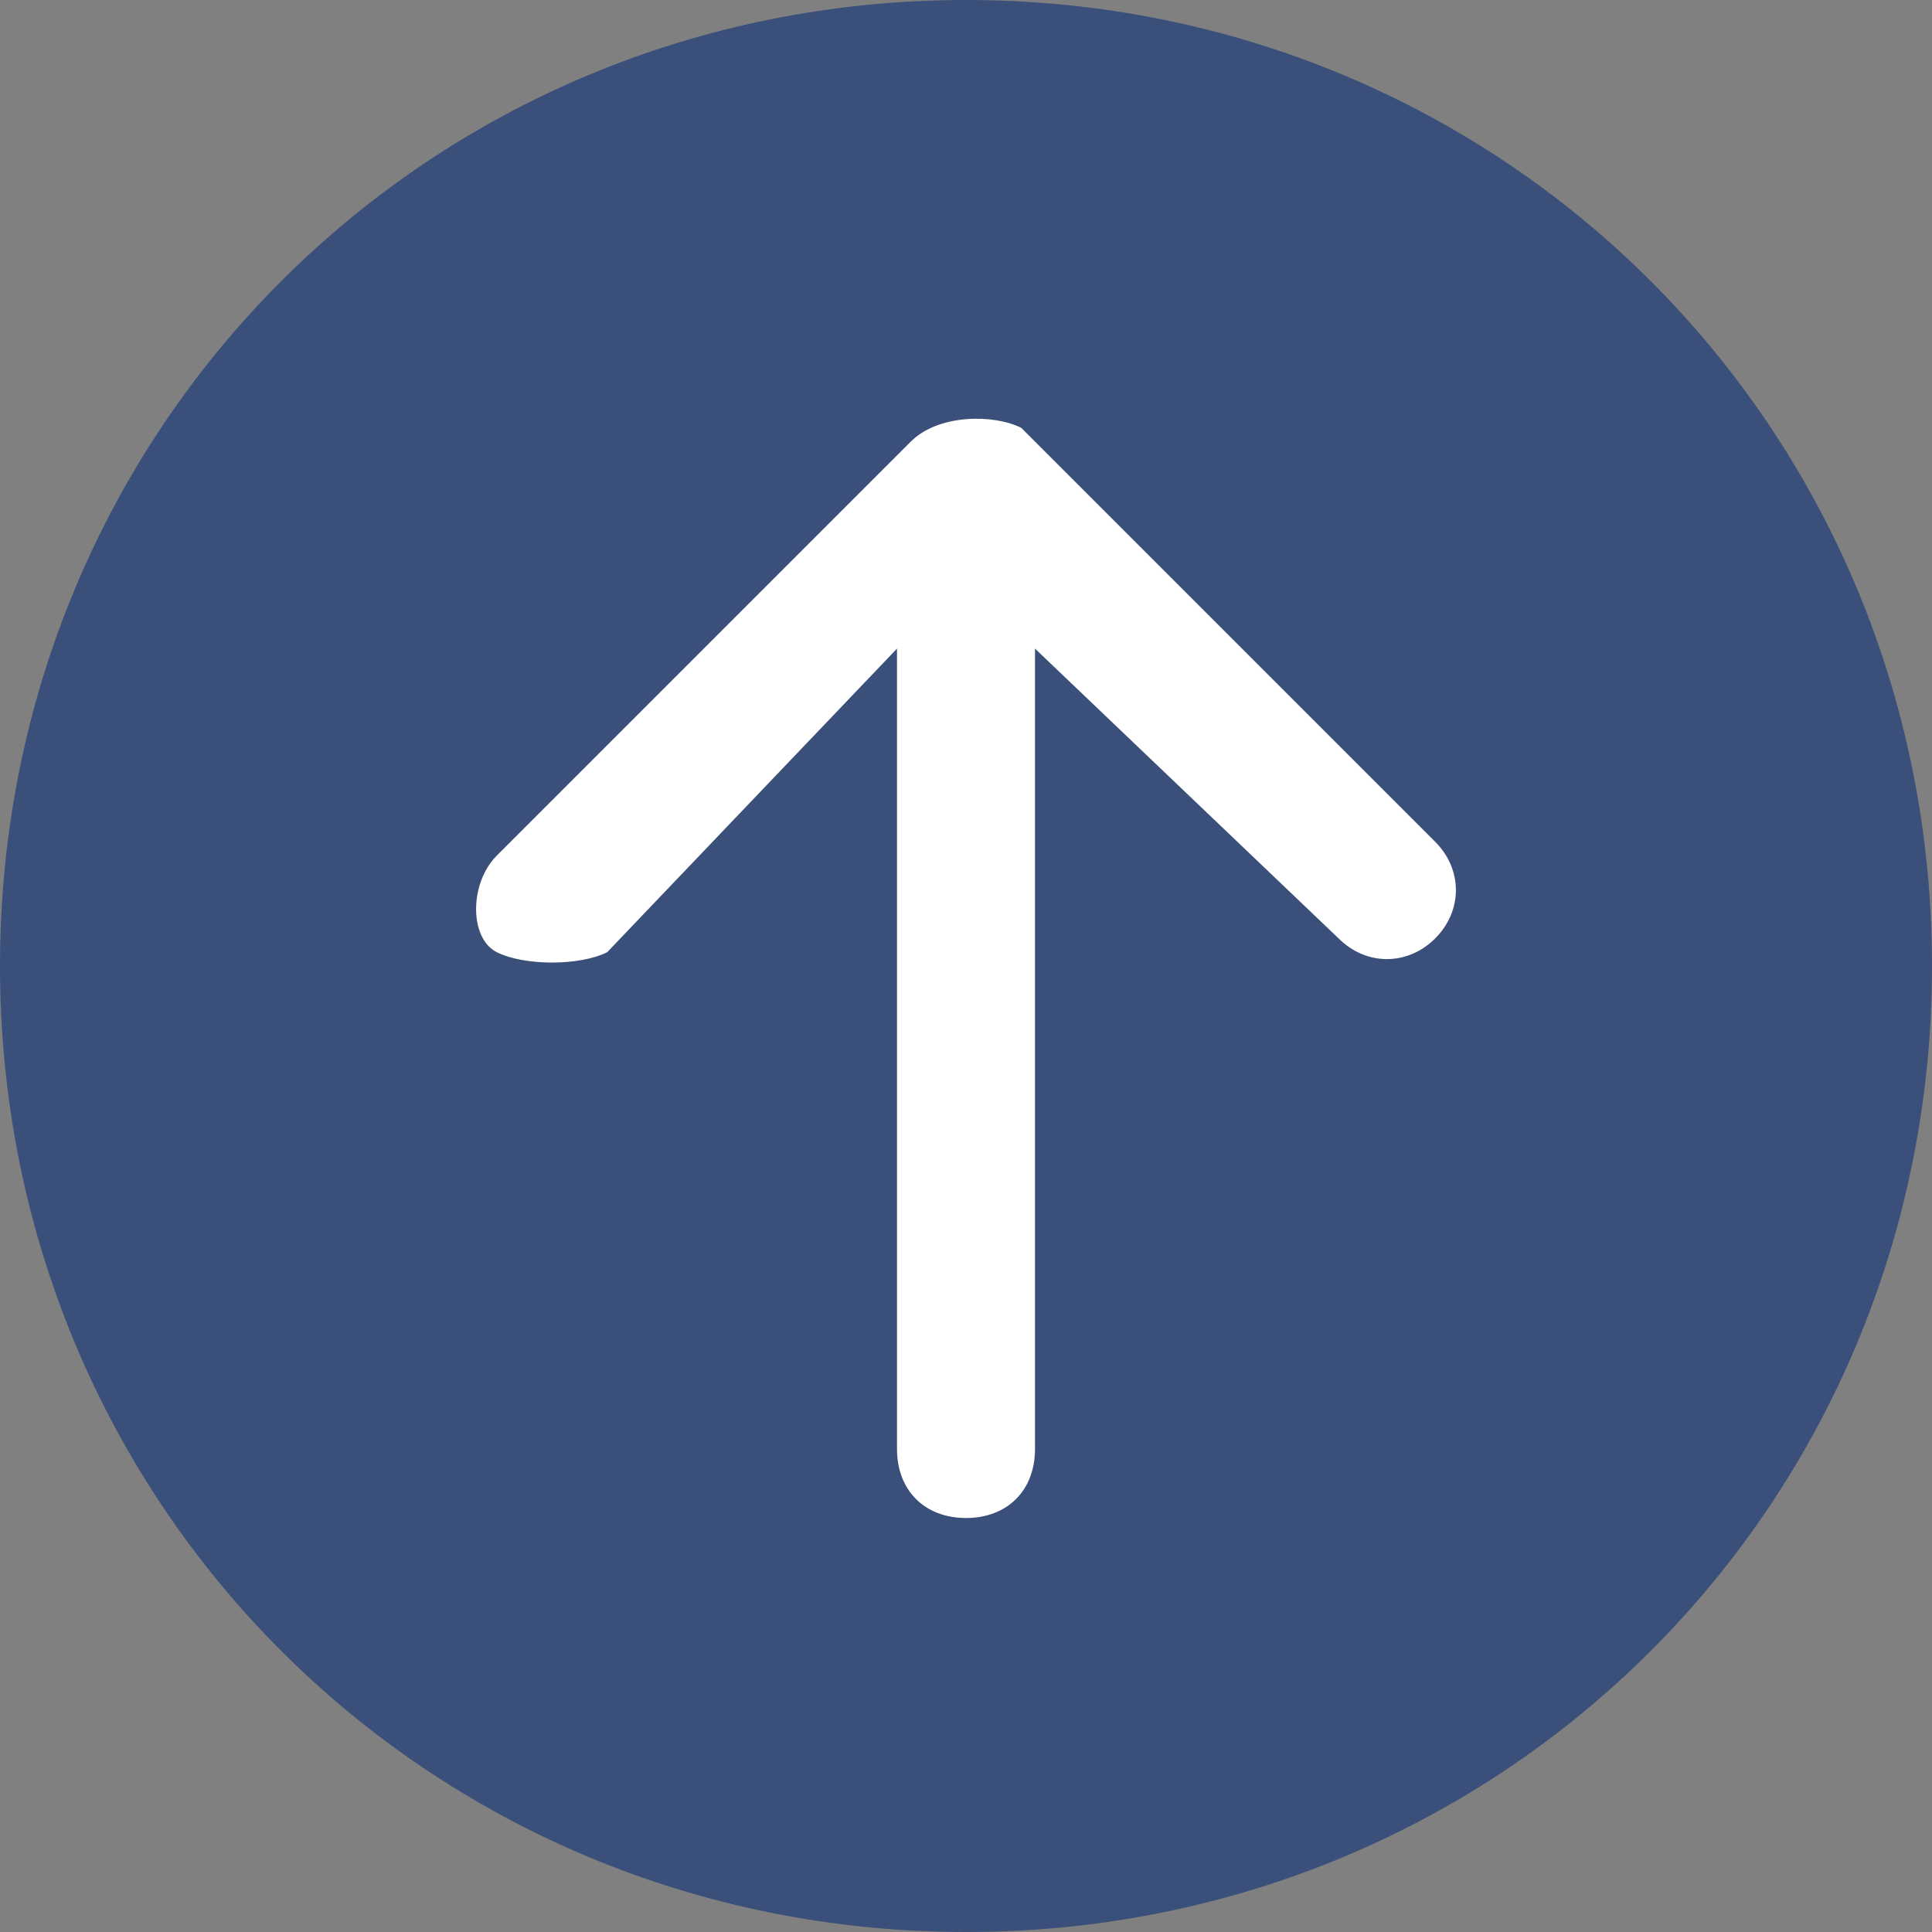
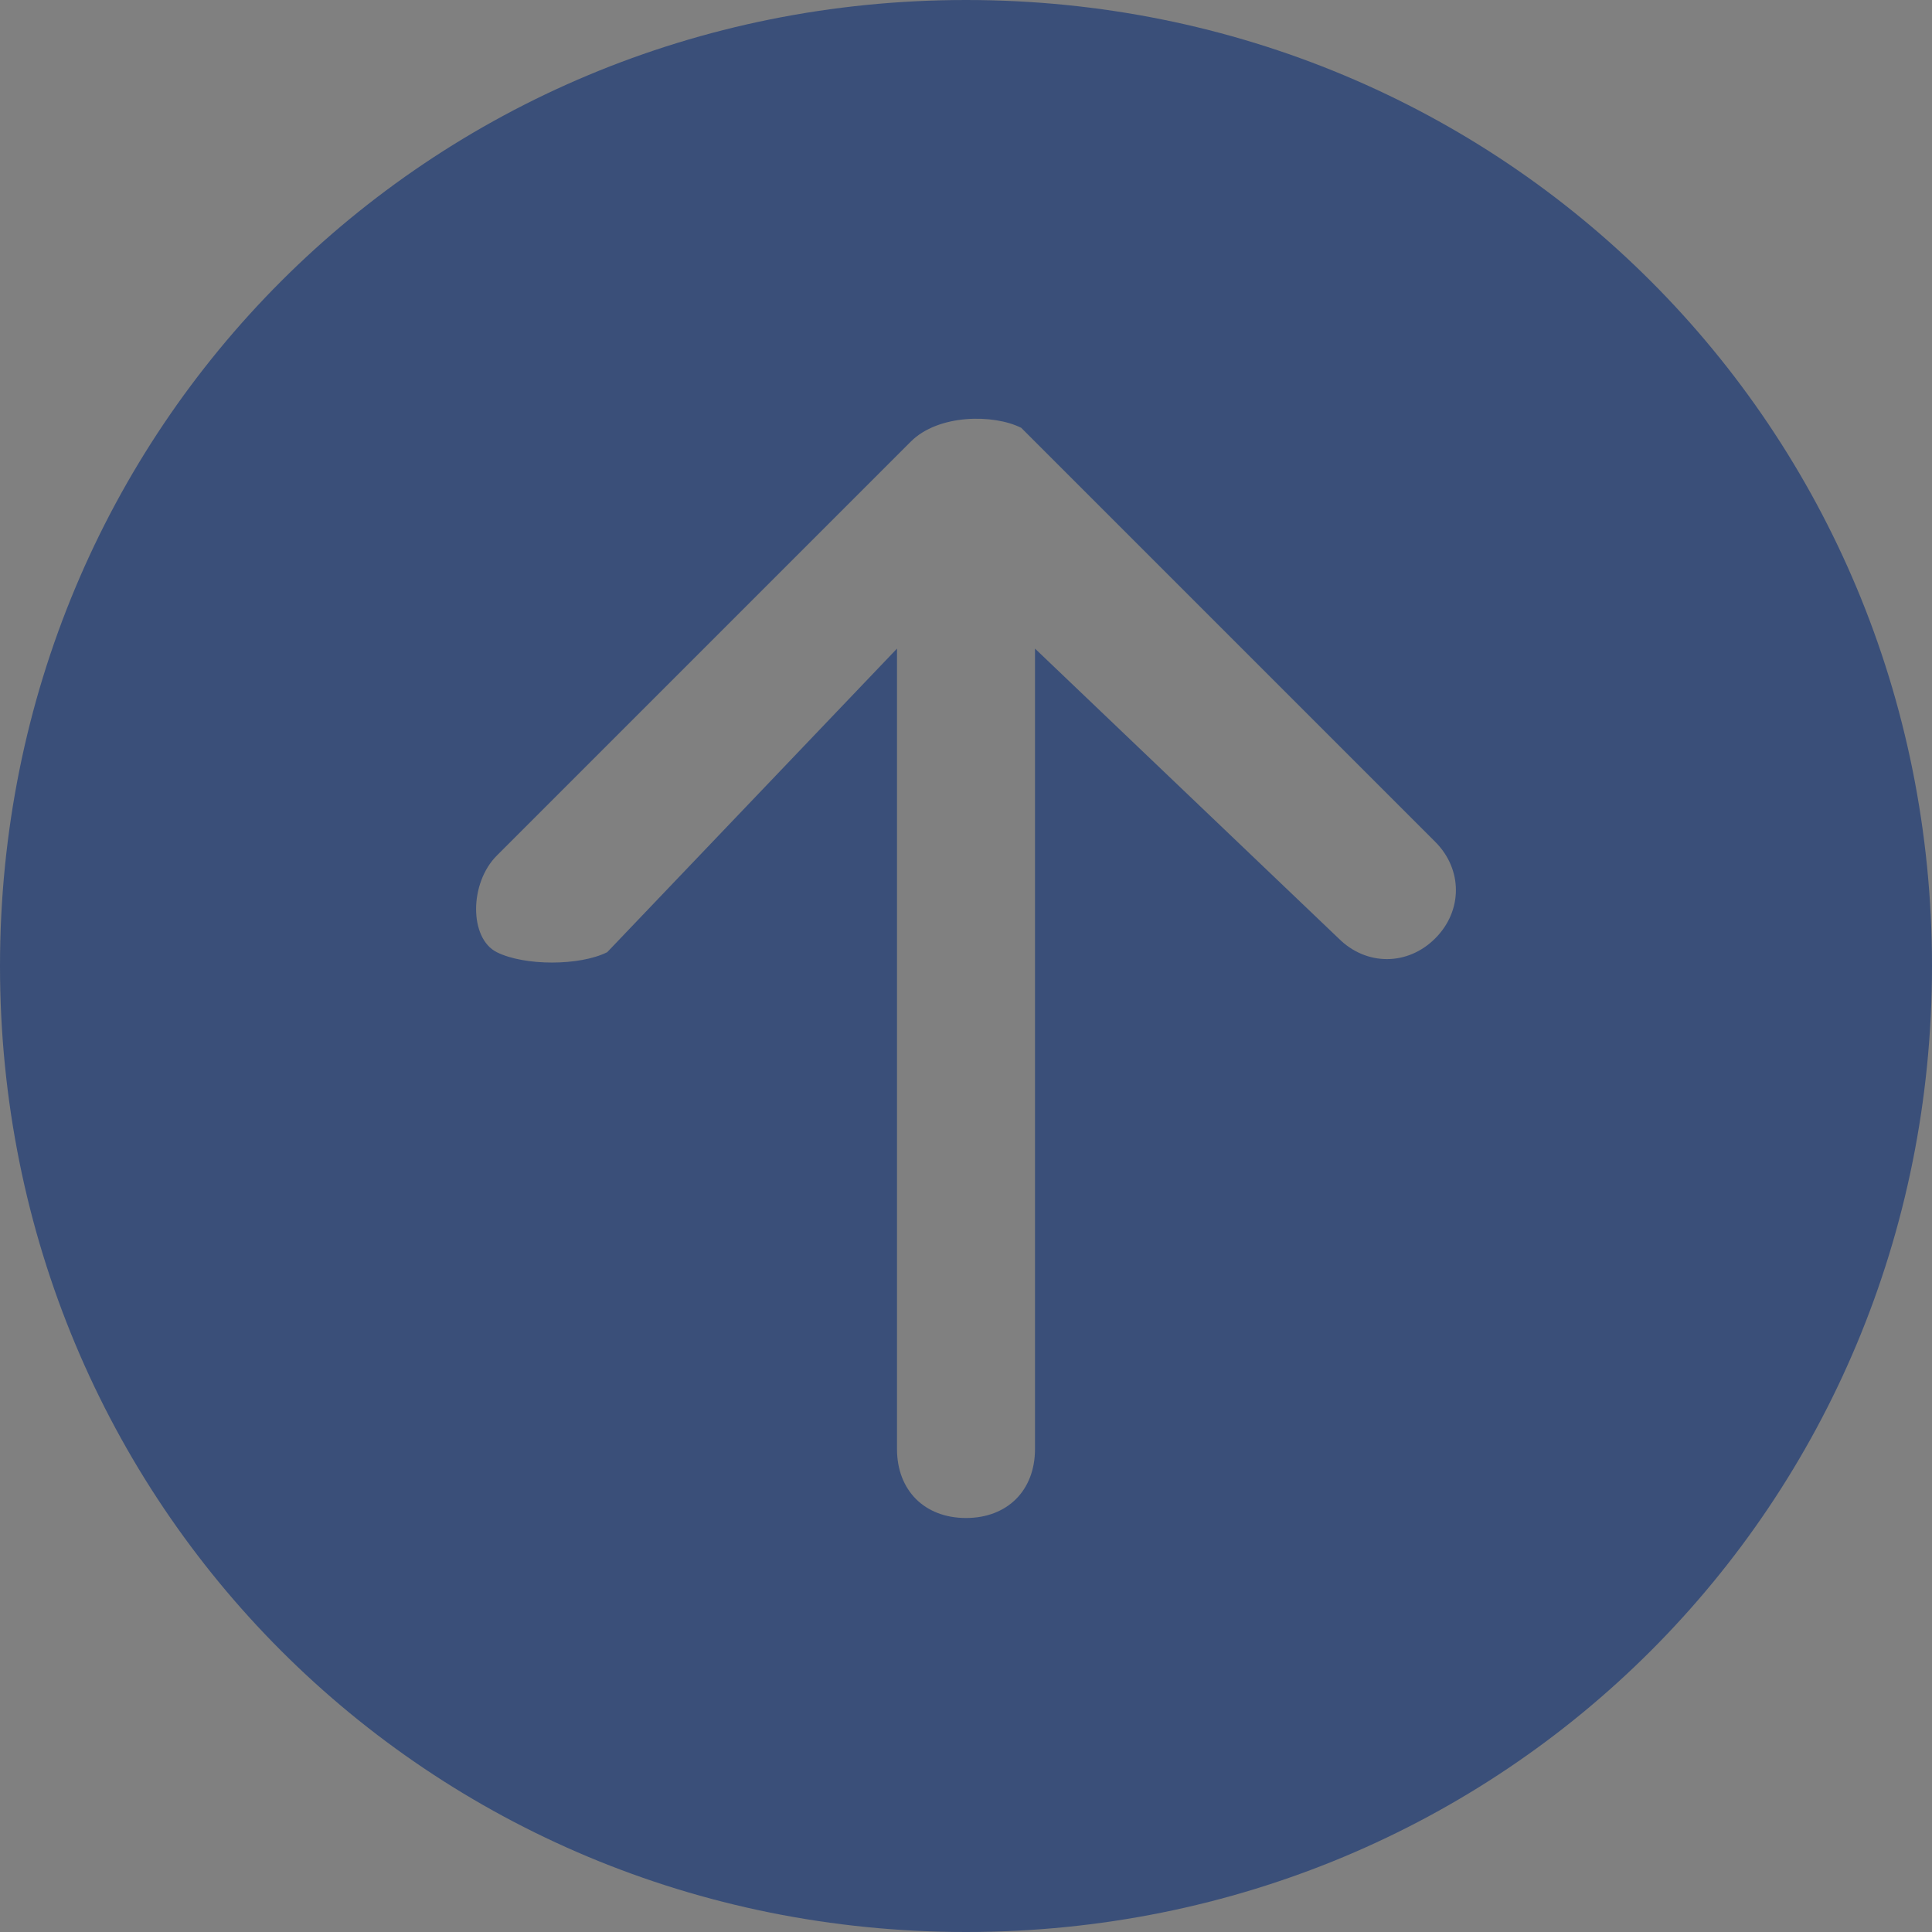
<svg xmlns="http://www.w3.org/2000/svg" version="1.1" id="Layer_1" x="0px" y="0px" viewBox="0 0 14 14" style="enable-background:new 0 0 14 14;" xml:space="preserve">
  <rect x="0" y="0" width="14" height="14" fill="#808080" stroke="none" />
  <style type="text/css">
	.st0{fill:#FFFFFF;}
	.st1{fill-rule:evenodd;clip-rule:evenodd;fill:#3A4F79;}
</style>
-   <rect x="2.8" y="2.3" class="st0" width="8.4" height="9.5" />
  <path class="st1" d="M7,0C3.1,0,0,3.1,0,7s3.1,7,7,7s7-3.1,7-7S10.9,0,7,0z M7.5,10.5C7.5,10.8,7.3,11,7,11s-0.5-0.2-0.5-0.5V4.7  L4.4,6.9C4.2,7,3.8,7,3.6,6.9s-0.2-0.5,0-0.7l3-3C6.8,3,7.2,3,7.4,3.1l0,0l3,3c0.2,0.2,0.2,0.5,0,0.7S9.9,7,9.7,6.8L7.5,4.7V10.5z" />
</svg>